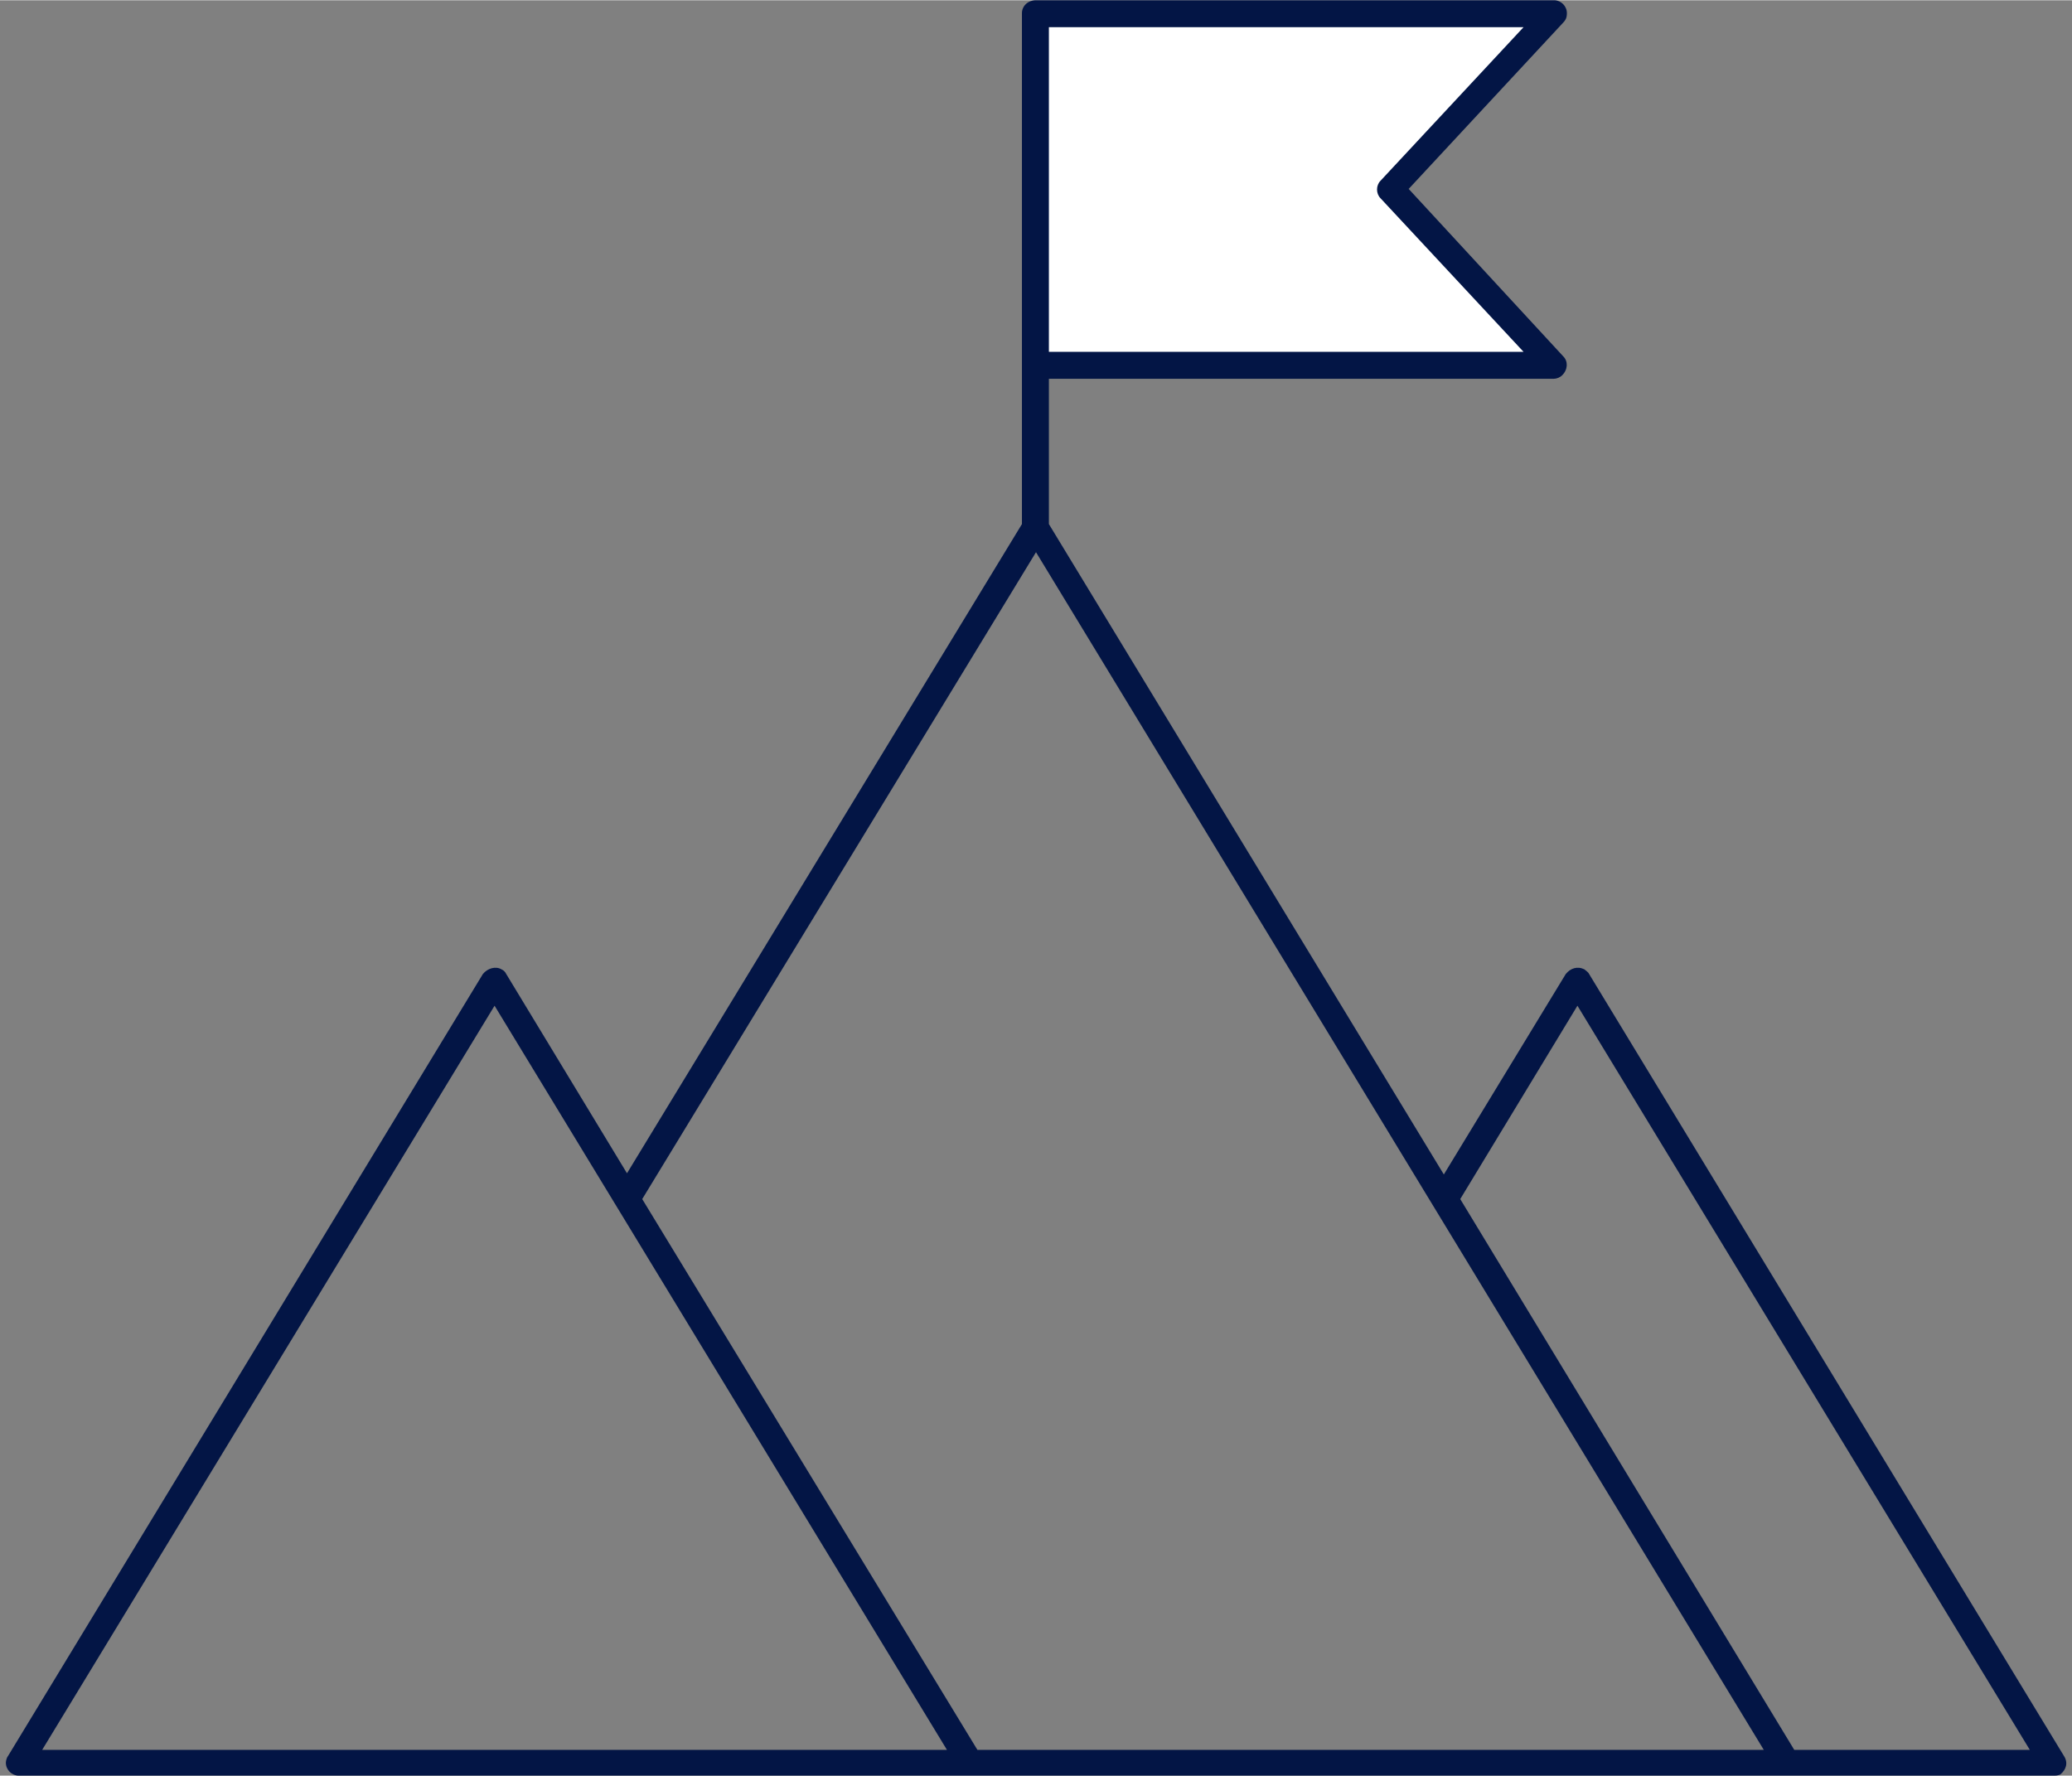
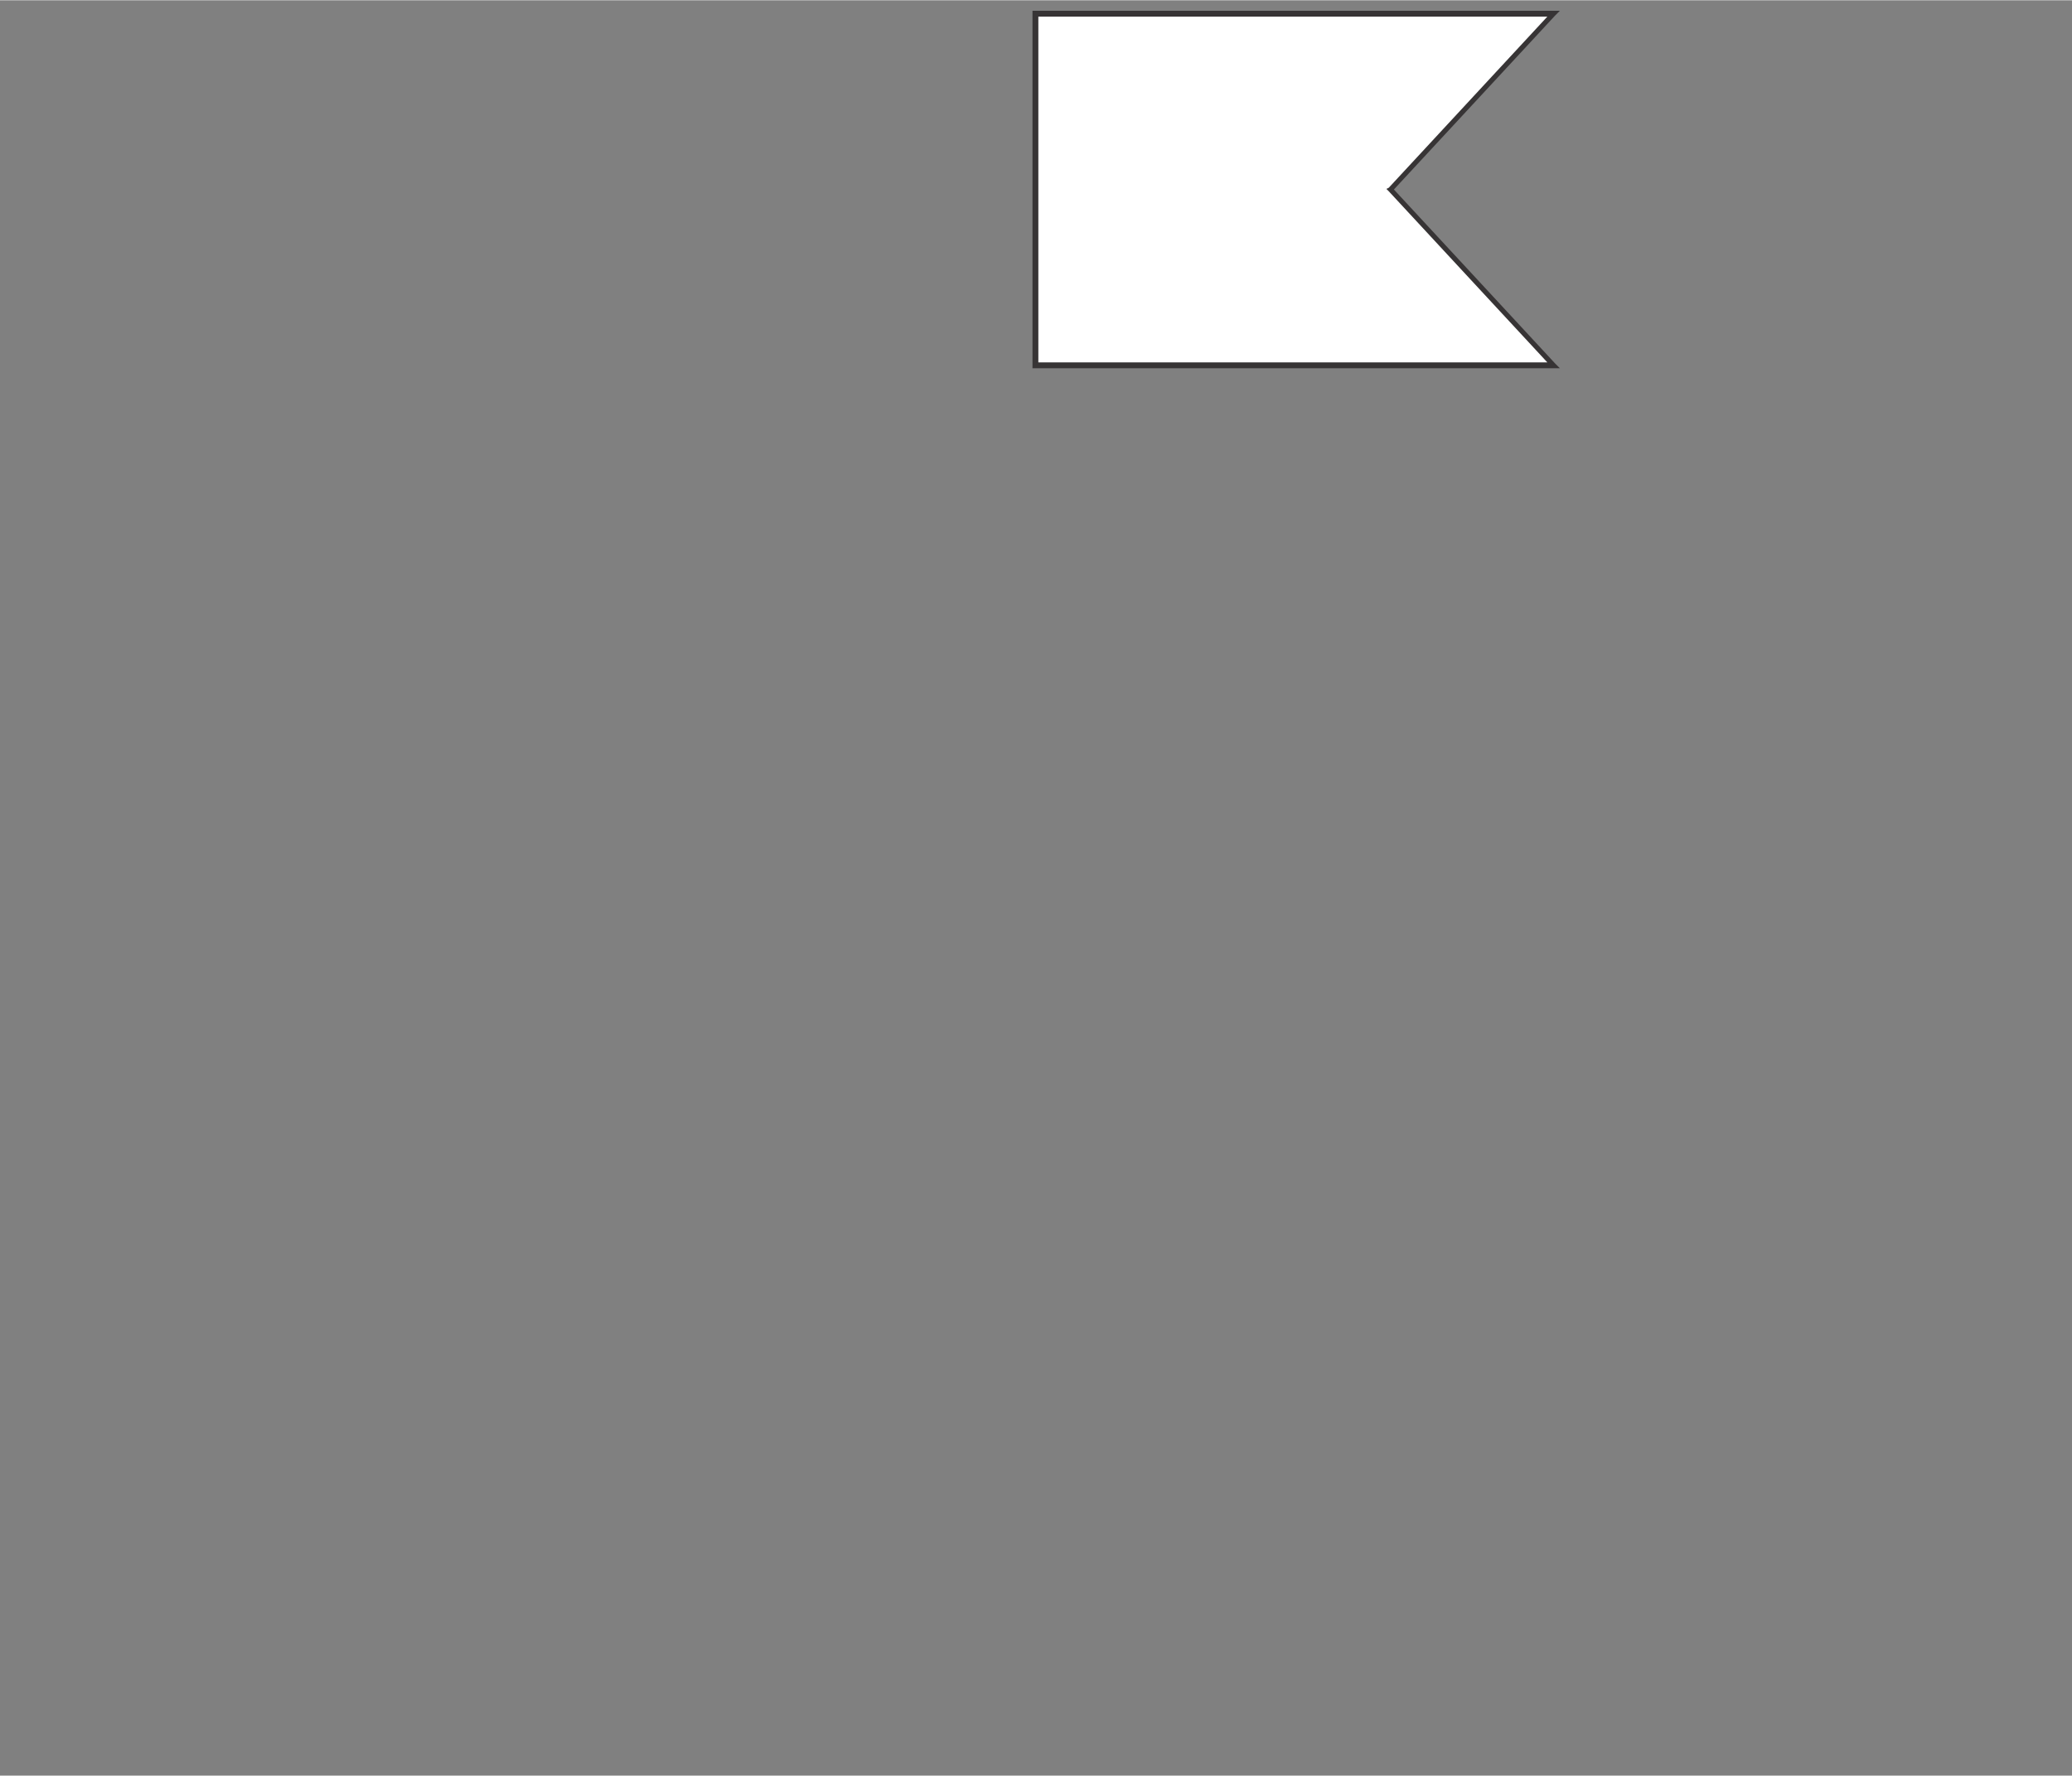
<svg xmlns="http://www.w3.org/2000/svg" xml:space="preserve" width="280px" height="240px" version="1.1" style="shape-rendering:geometricPrecision; text-rendering:geometricPrecision; image-rendering:optimizeQuality; fill-rule:evenodd; clip-rule:evenodd" viewBox="0 0 17.68 15.15">
  <rect x="0" y="0" width="17.68" height="15.15" fill="#808080" stroke="none" />
  <defs>
    <style type="text/css"> .fil3 {fill:none} .fil0 {fill:white} .fil1 {fill:#373435;fill-rule:nonzero} .fil2 {fill:#031545;fill-rule:nonzero} </style>
  </defs>
  <g id="Layer_x0020_1">
    <g id="_1869924741936">
      <g>
        <polygon class="fil0" points="13.26,3.11 11.86,1.61 13.26,0.11 8.84,0.11 8.84,3.11 " />
        <path id="_1" class="fil1" d="M11.88 1.6l1.39 1.5 -0.03 0.03 -1.39 -1.5 0 -0.03 0.03 0zm-0.03 0.03l-0.02 -0.02 0.02 -0.01 0 0.03zm1.42 -1.5l-1.39 1.5 -0.03 -0.03 1.39 -1.5 0.02 -0.01 0.01 0.04zm-0.01 -0.04l0.05 0 -0.04 0.04 -0.01 -0.04zm-4.42 0l4.42 0 0 0.05 -4.42 0 -0.03 -0.03 0.03 -0.02zm-0.03 0.02l0 -0.02 0.03 0 -0.03 0.02zm0 3l0 -3 0.05 0 0 3 -0.02 0.03 -0.03 -0.03zm0.03 0.03l-0.03 0 0 -0.03 0.03 0.03zm4.42 0l-4.42 0 0 -0.05 4.42 0 0.01 0.01 -0.01 0.04zm0.01 -0.04l0.04 0.04 -0.05 0 0.01 -0.04z" />
      </g>
-       <path class="fil2" d="M4.32 8.31l1.03 1.7 3.37 -5.54 0 -4.36c0,-0.06 0.05,-0.11 0.12,-0.11l4.42 0c0.06,0 0.11,0.05 0.11,0.11 0,0.04 -0.01,0.06 -0.04,0.09l-1.31 1.41 1.32 1.43c0.04,0.04 0.04,0.11 -0.01,0.16 -0.02,0.02 -0.05,0.03 -0.07,0.03l0 0 -4.31 0 0 1.24 3.37 5.55 1.04 -1.71c0.04,-0.05 0.1,-0.07 0.16,-0.04 0.01,0.01 0.03,0.02 0.04,0.04l4.05 6.67c0.04,0.06 0.02,0.12 -0.03,0.16 -0.02,0.01 -0.04,0.01 -0.06,0.01l0 0 -17.36 0c-0.06,0 -0.11,-0.05 -0.11,-0.11 0,-0.02 0.01,-0.05 0.02,-0.06l4.05 -6.67c0.04,-0.05 0.11,-0.07 0.16,-0.04 0.02,0.01 0.03,0.02 0.04,0.04zm1.16 1.92l2.86 4.7 6.71 0 -6.21 -10.22 -3.36 5.52zm2.6 4.7l-3.86 -6.35 -3.86 6.35 7.72 0zm4.38 -4.7l2.85 4.7 2.01 0 -3.86 -6.35 -1 1.65zm-3.51 -10l0 2.77 4.05 0 -1.22 -1.31c-0.04,-0.04 -0.04,-0.11 0,-0.15l1.22 -1.31 -4.05 0z" />
    </g>
-     <rect class="fil3" width="17.68" height="15.15" />
  </g>
</svg>